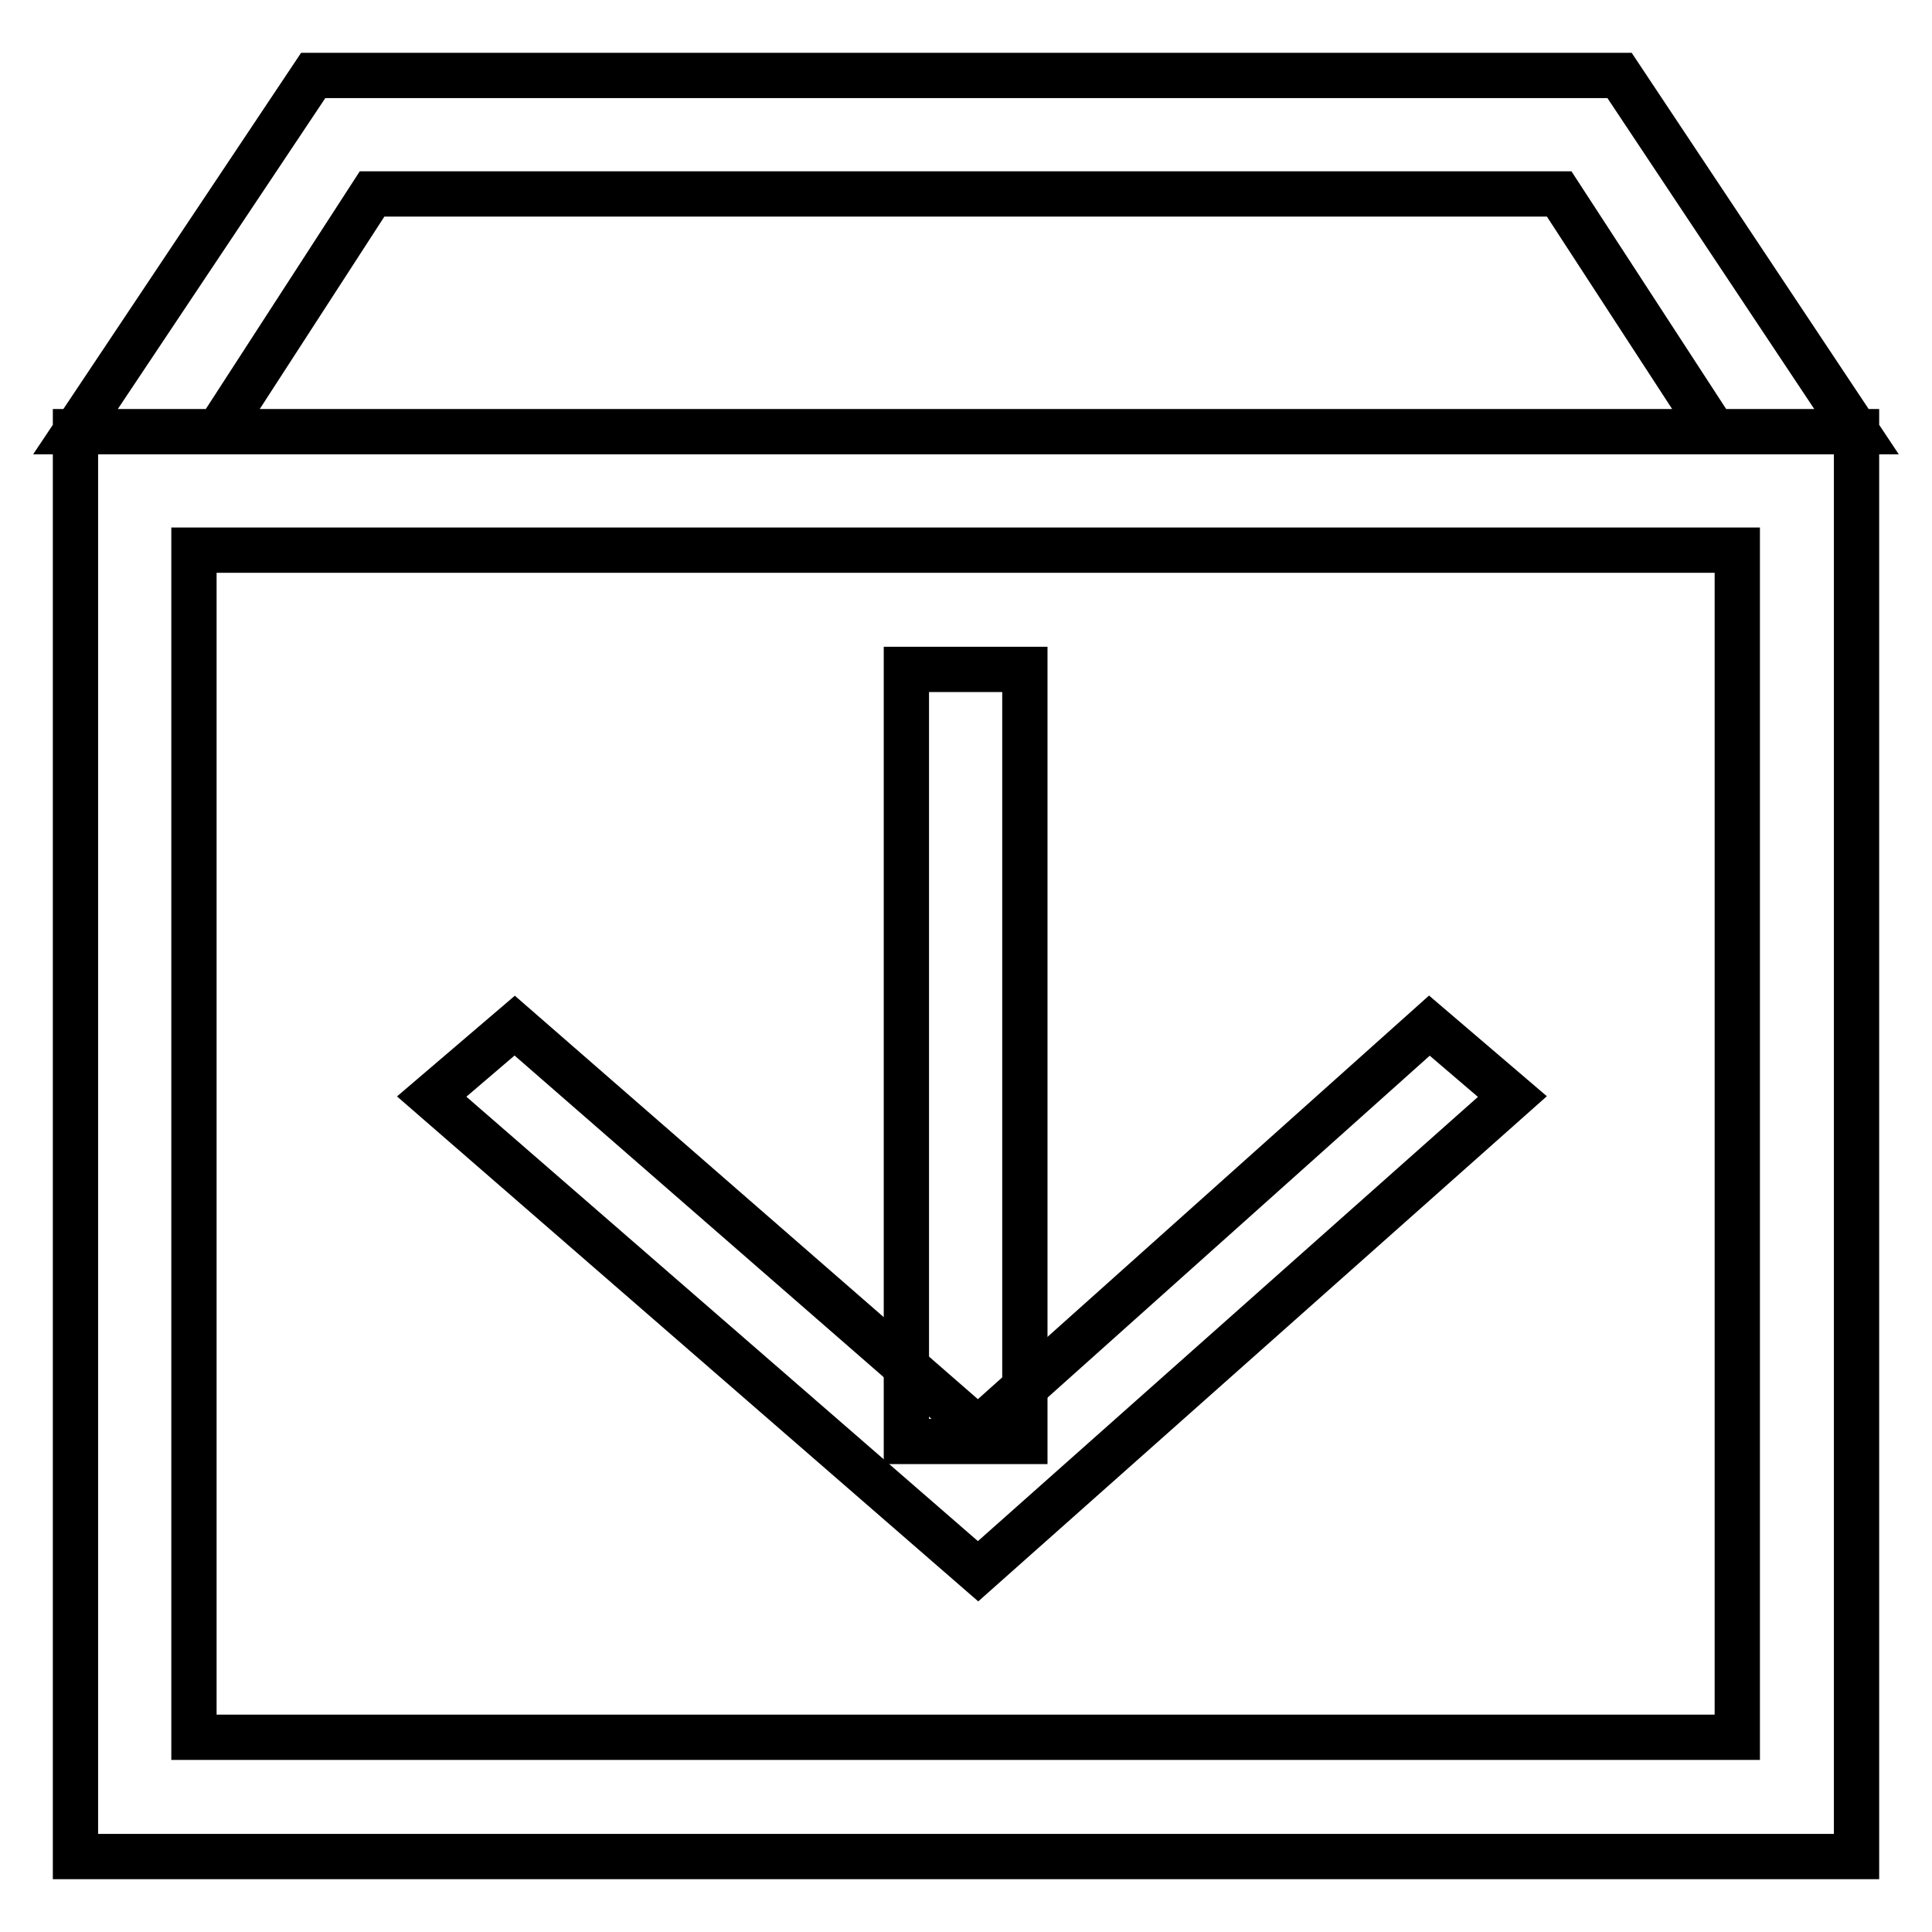
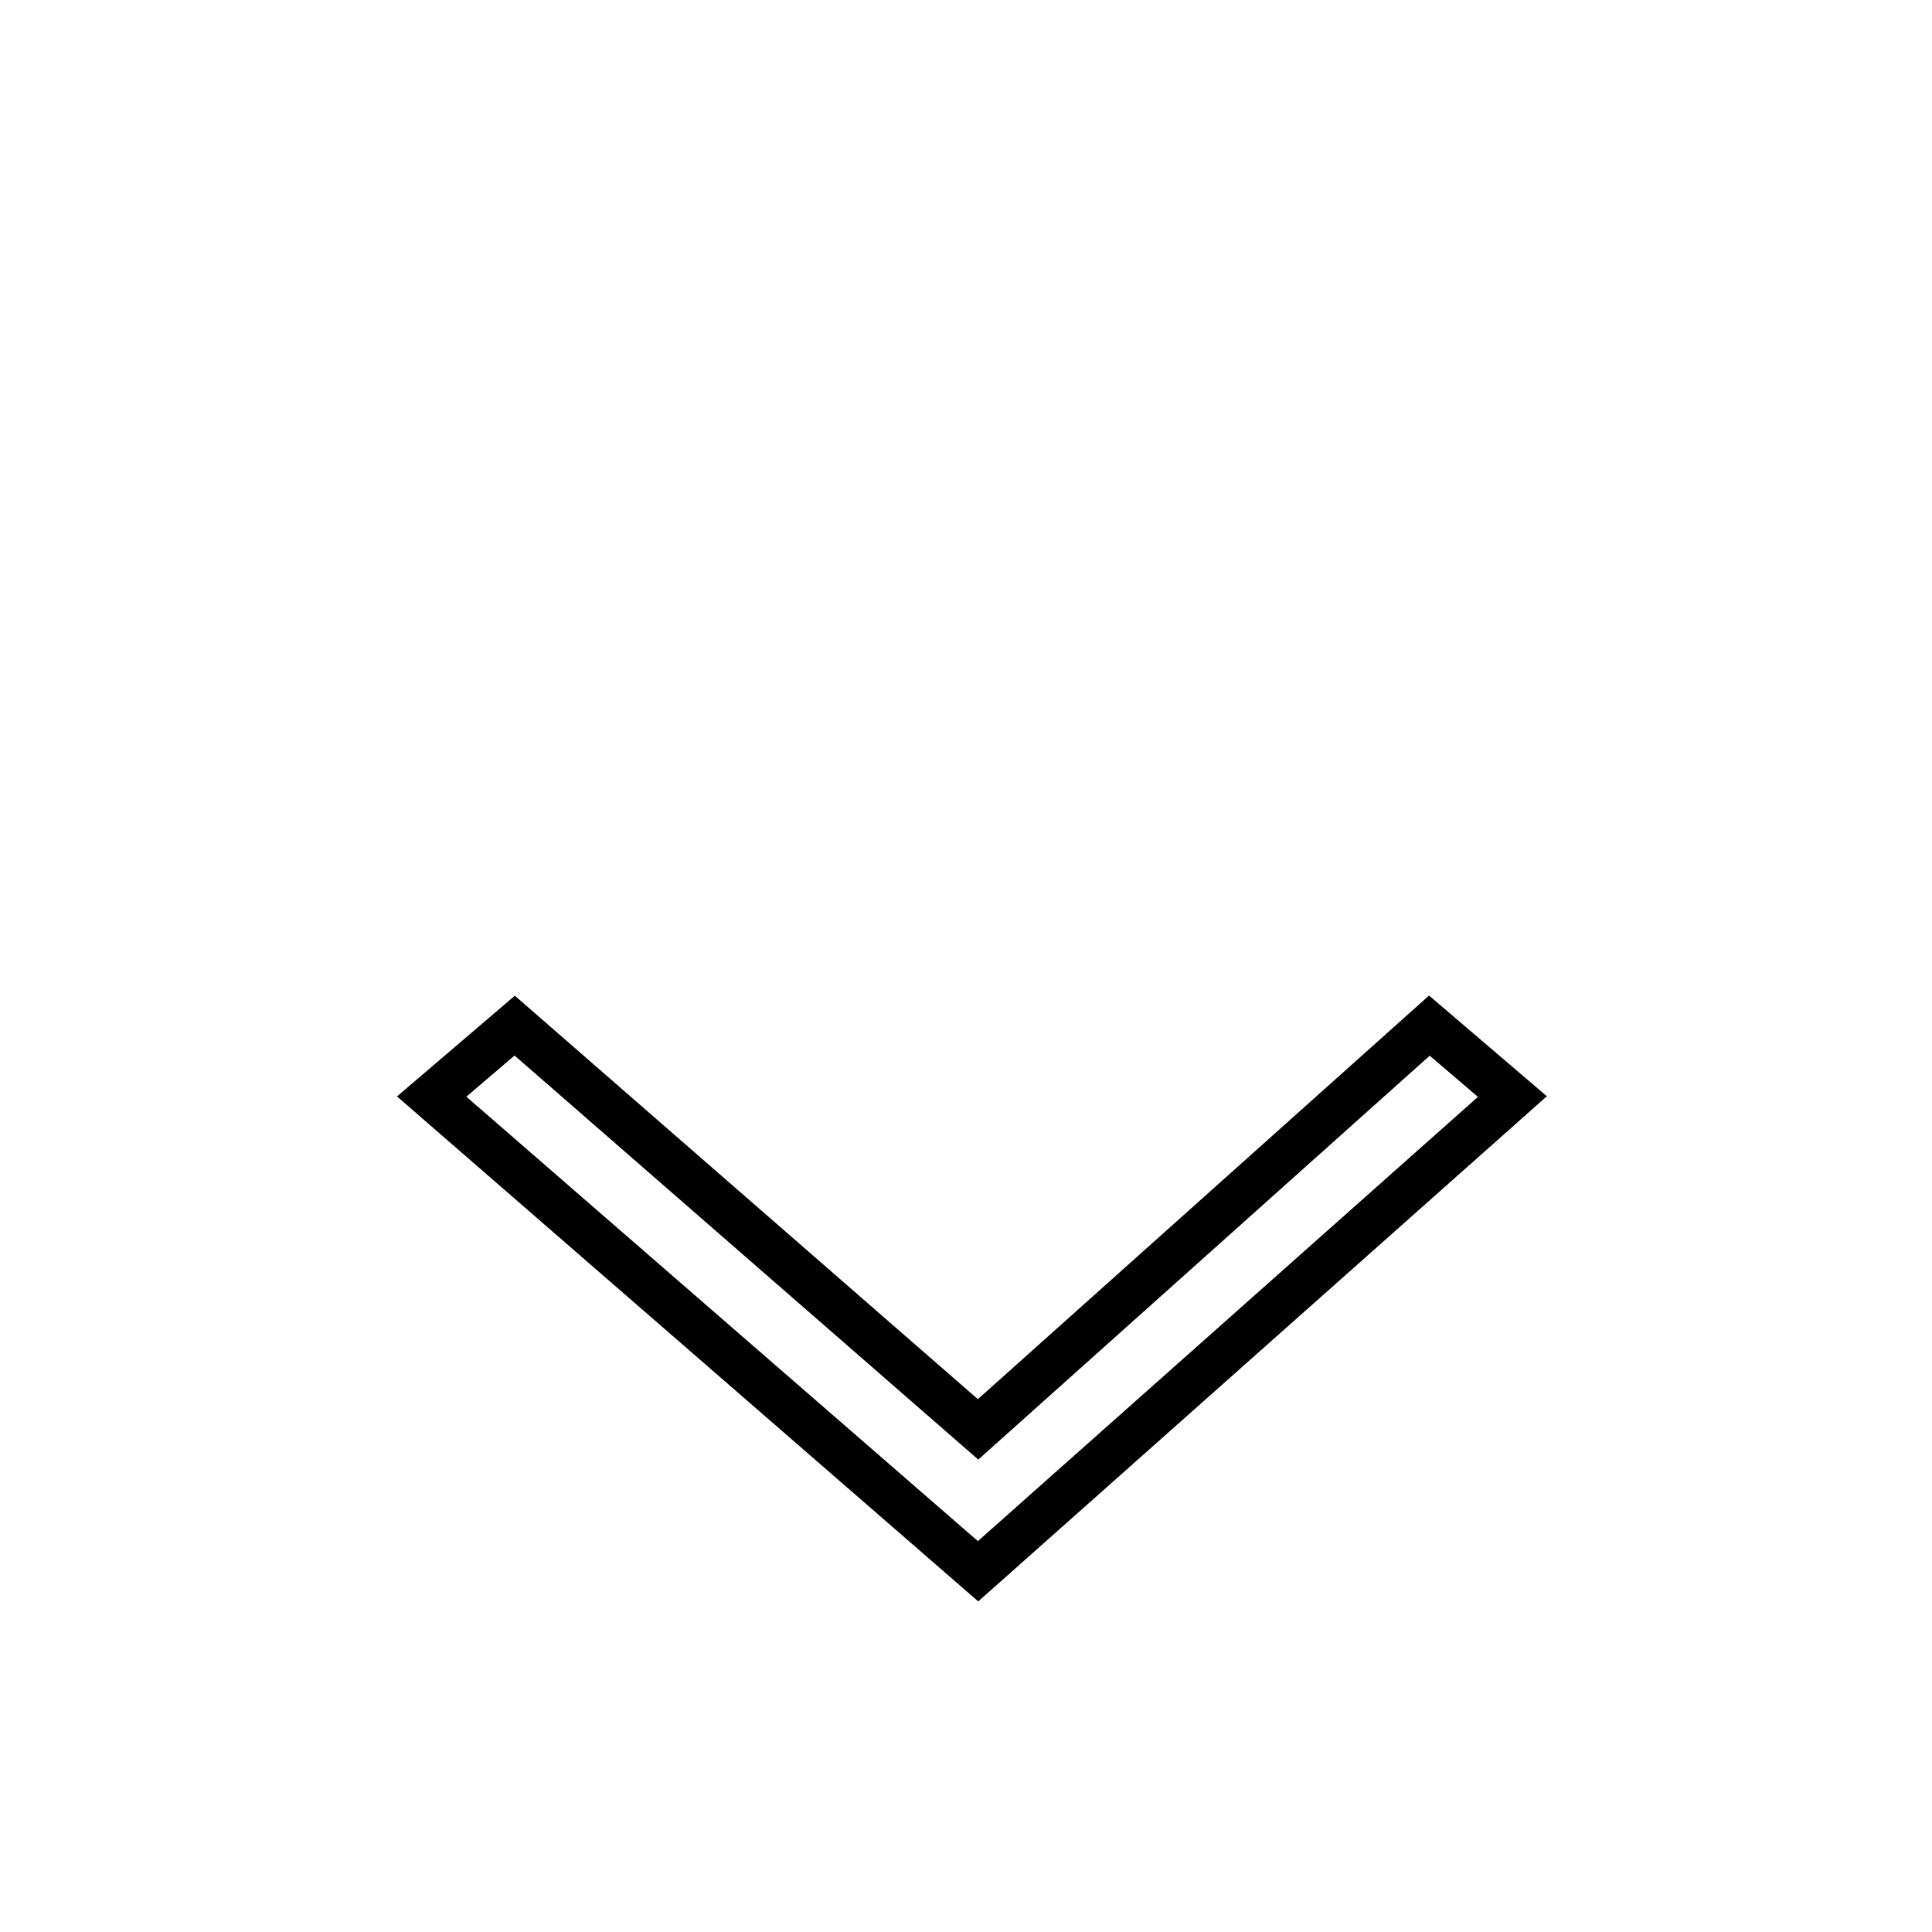
<svg xmlns="http://www.w3.org/2000/svg" version="1.1" x="0px" y="0px" viewBox="0 0 256 256" enable-background="new 0 0 256 256" xml:space="preserve">
  <g>
-     <path stroke-width="6" fill-opacity="0" stroke="#000000" d="M10,57.2h236V246H10V57.2z M25.7,72.9v157.3h204.5V72.9H25.7z M49.3,25.7L28.9,57.2H10L41.5,10h173.1 L246,57.2h-18.9l-20.5-31.5H49.3L49.3,25.7z M28.9,57.2H10L41.5,10h173.1L246,57.2h-18.9l-20.5-31.5H49.3L28.9,57.2z" />
    <path stroke-width="6" fill-opacity="0" stroke="#000000" d="M57.2,145.3l11-9.4l61.4,53.5l59.8-53.5l11,9.4l-70.8,62.9L57.2,145.3z" />
-     <path stroke-width="6" fill-opacity="0" stroke="#000000" d="M120.1,88.7h15.7v102.3h-15.7V88.7z" />
  </g>
</svg>